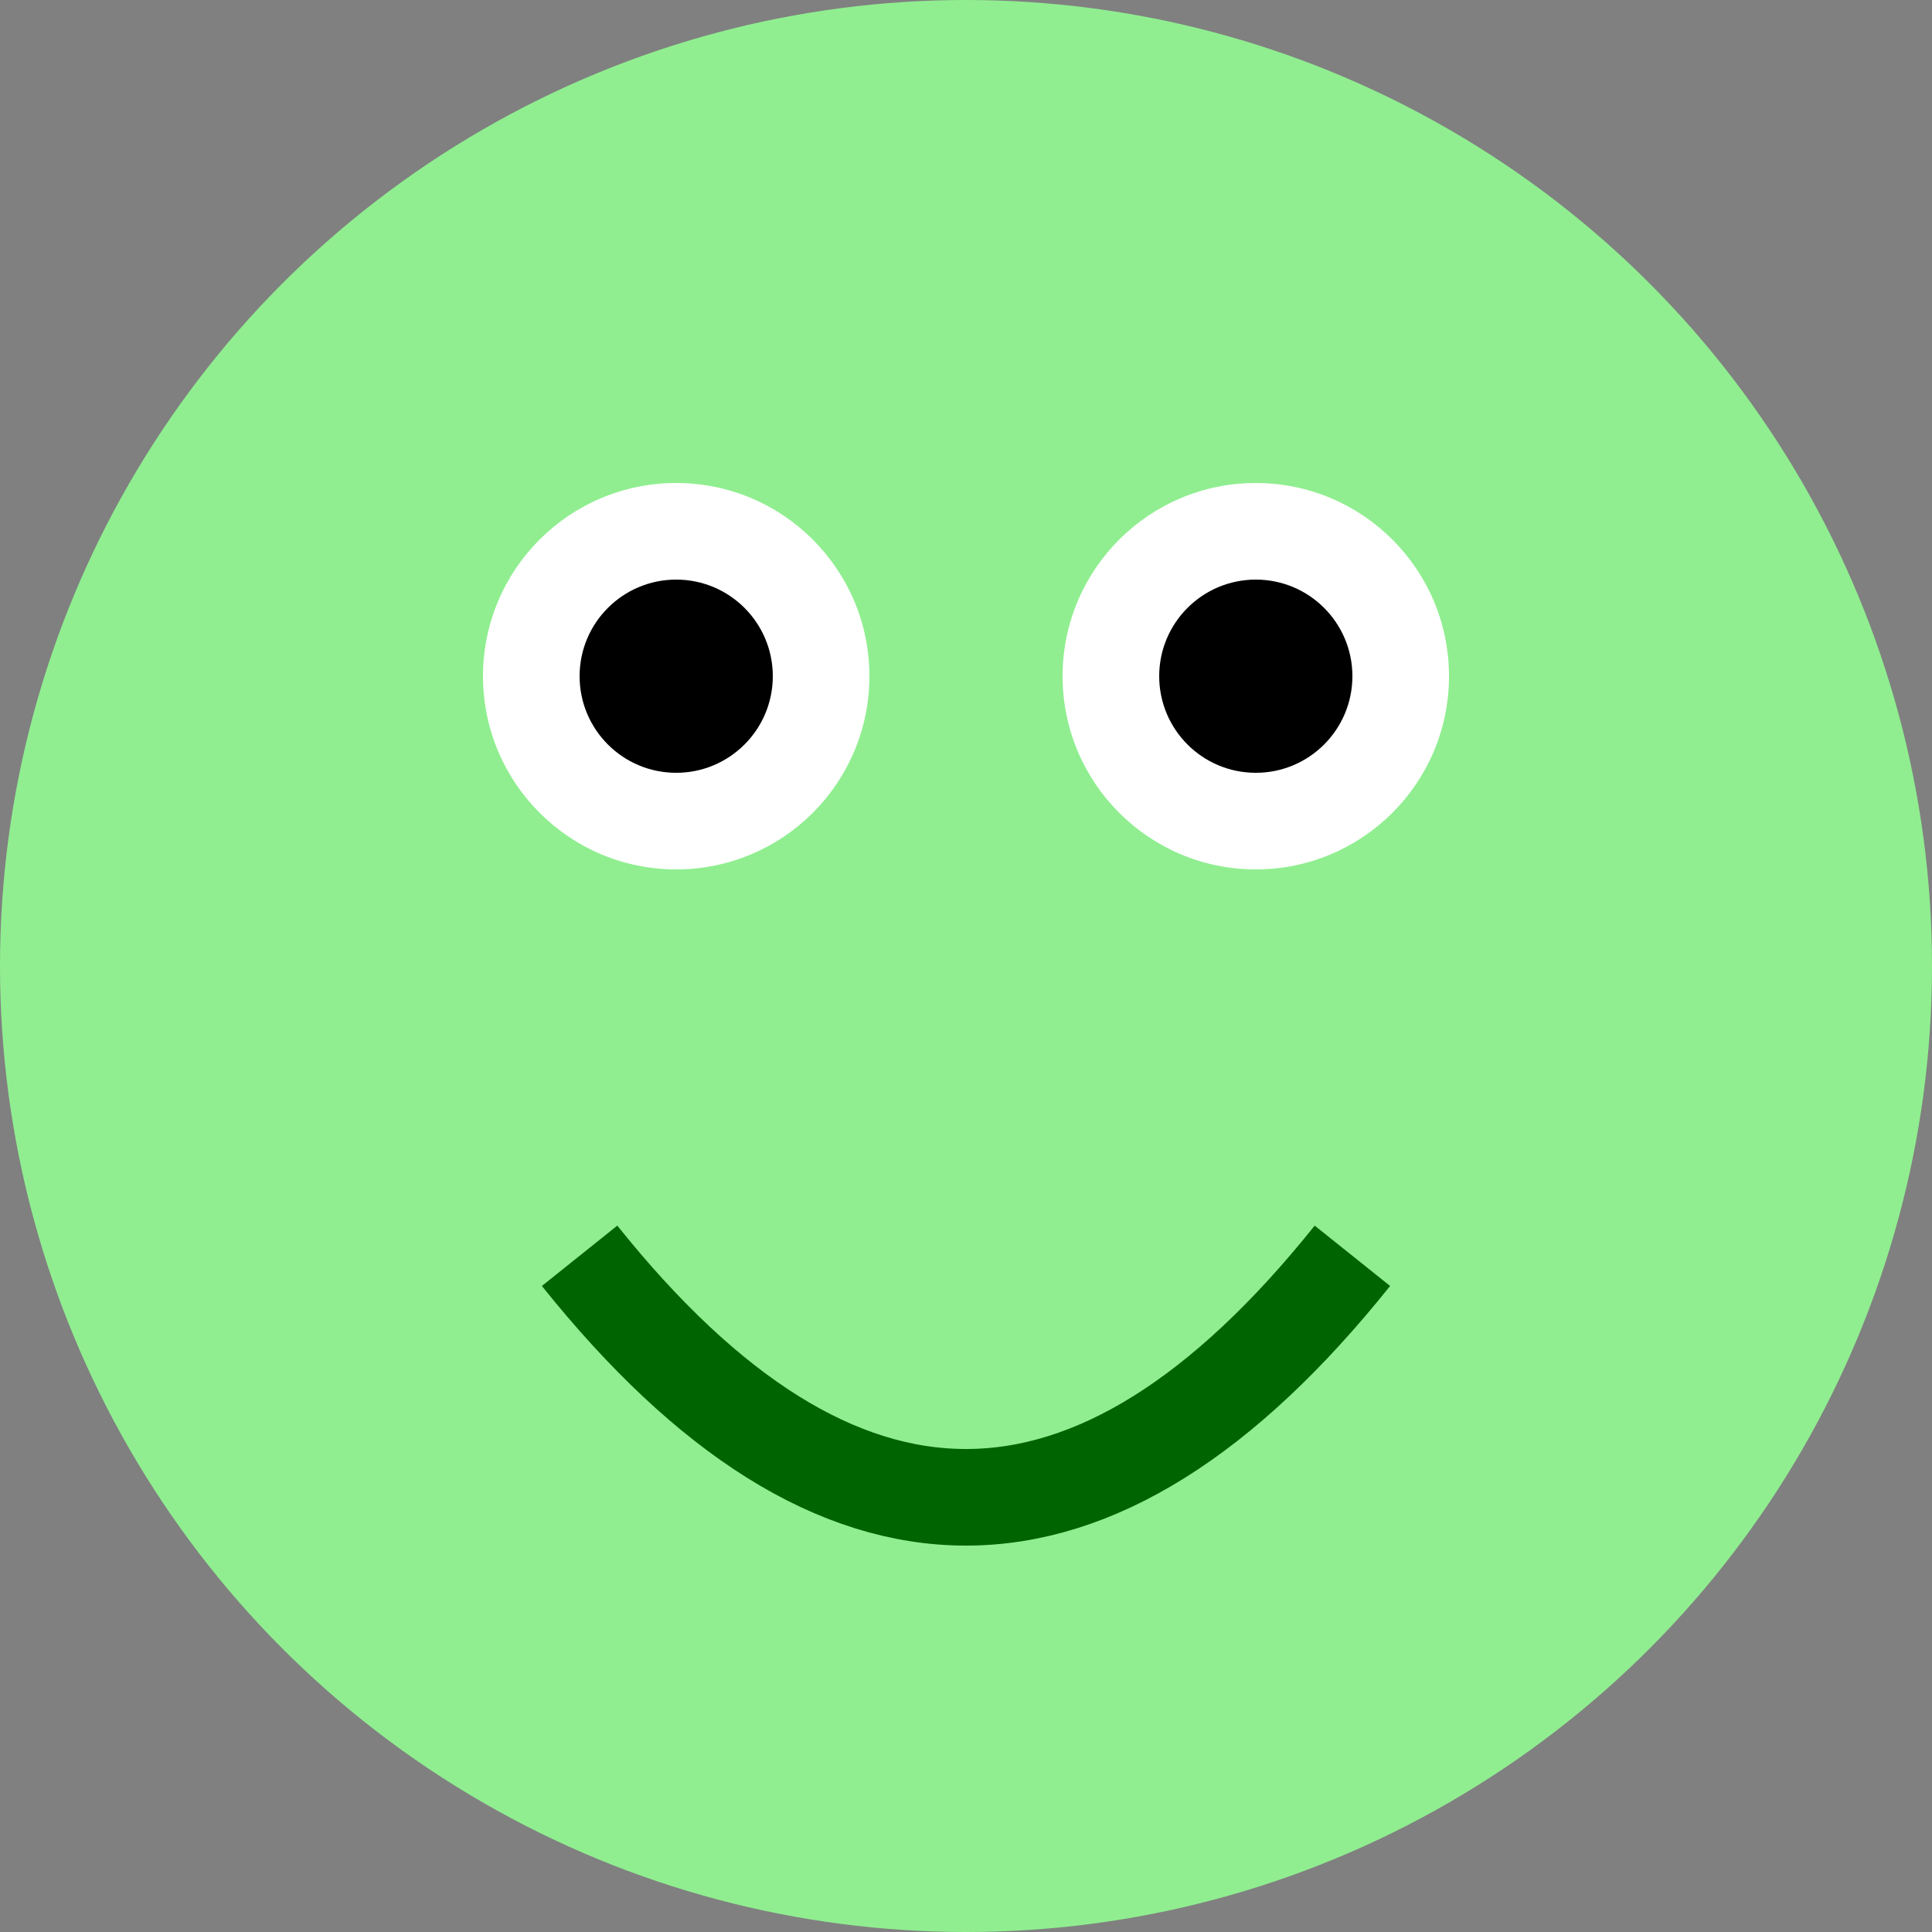
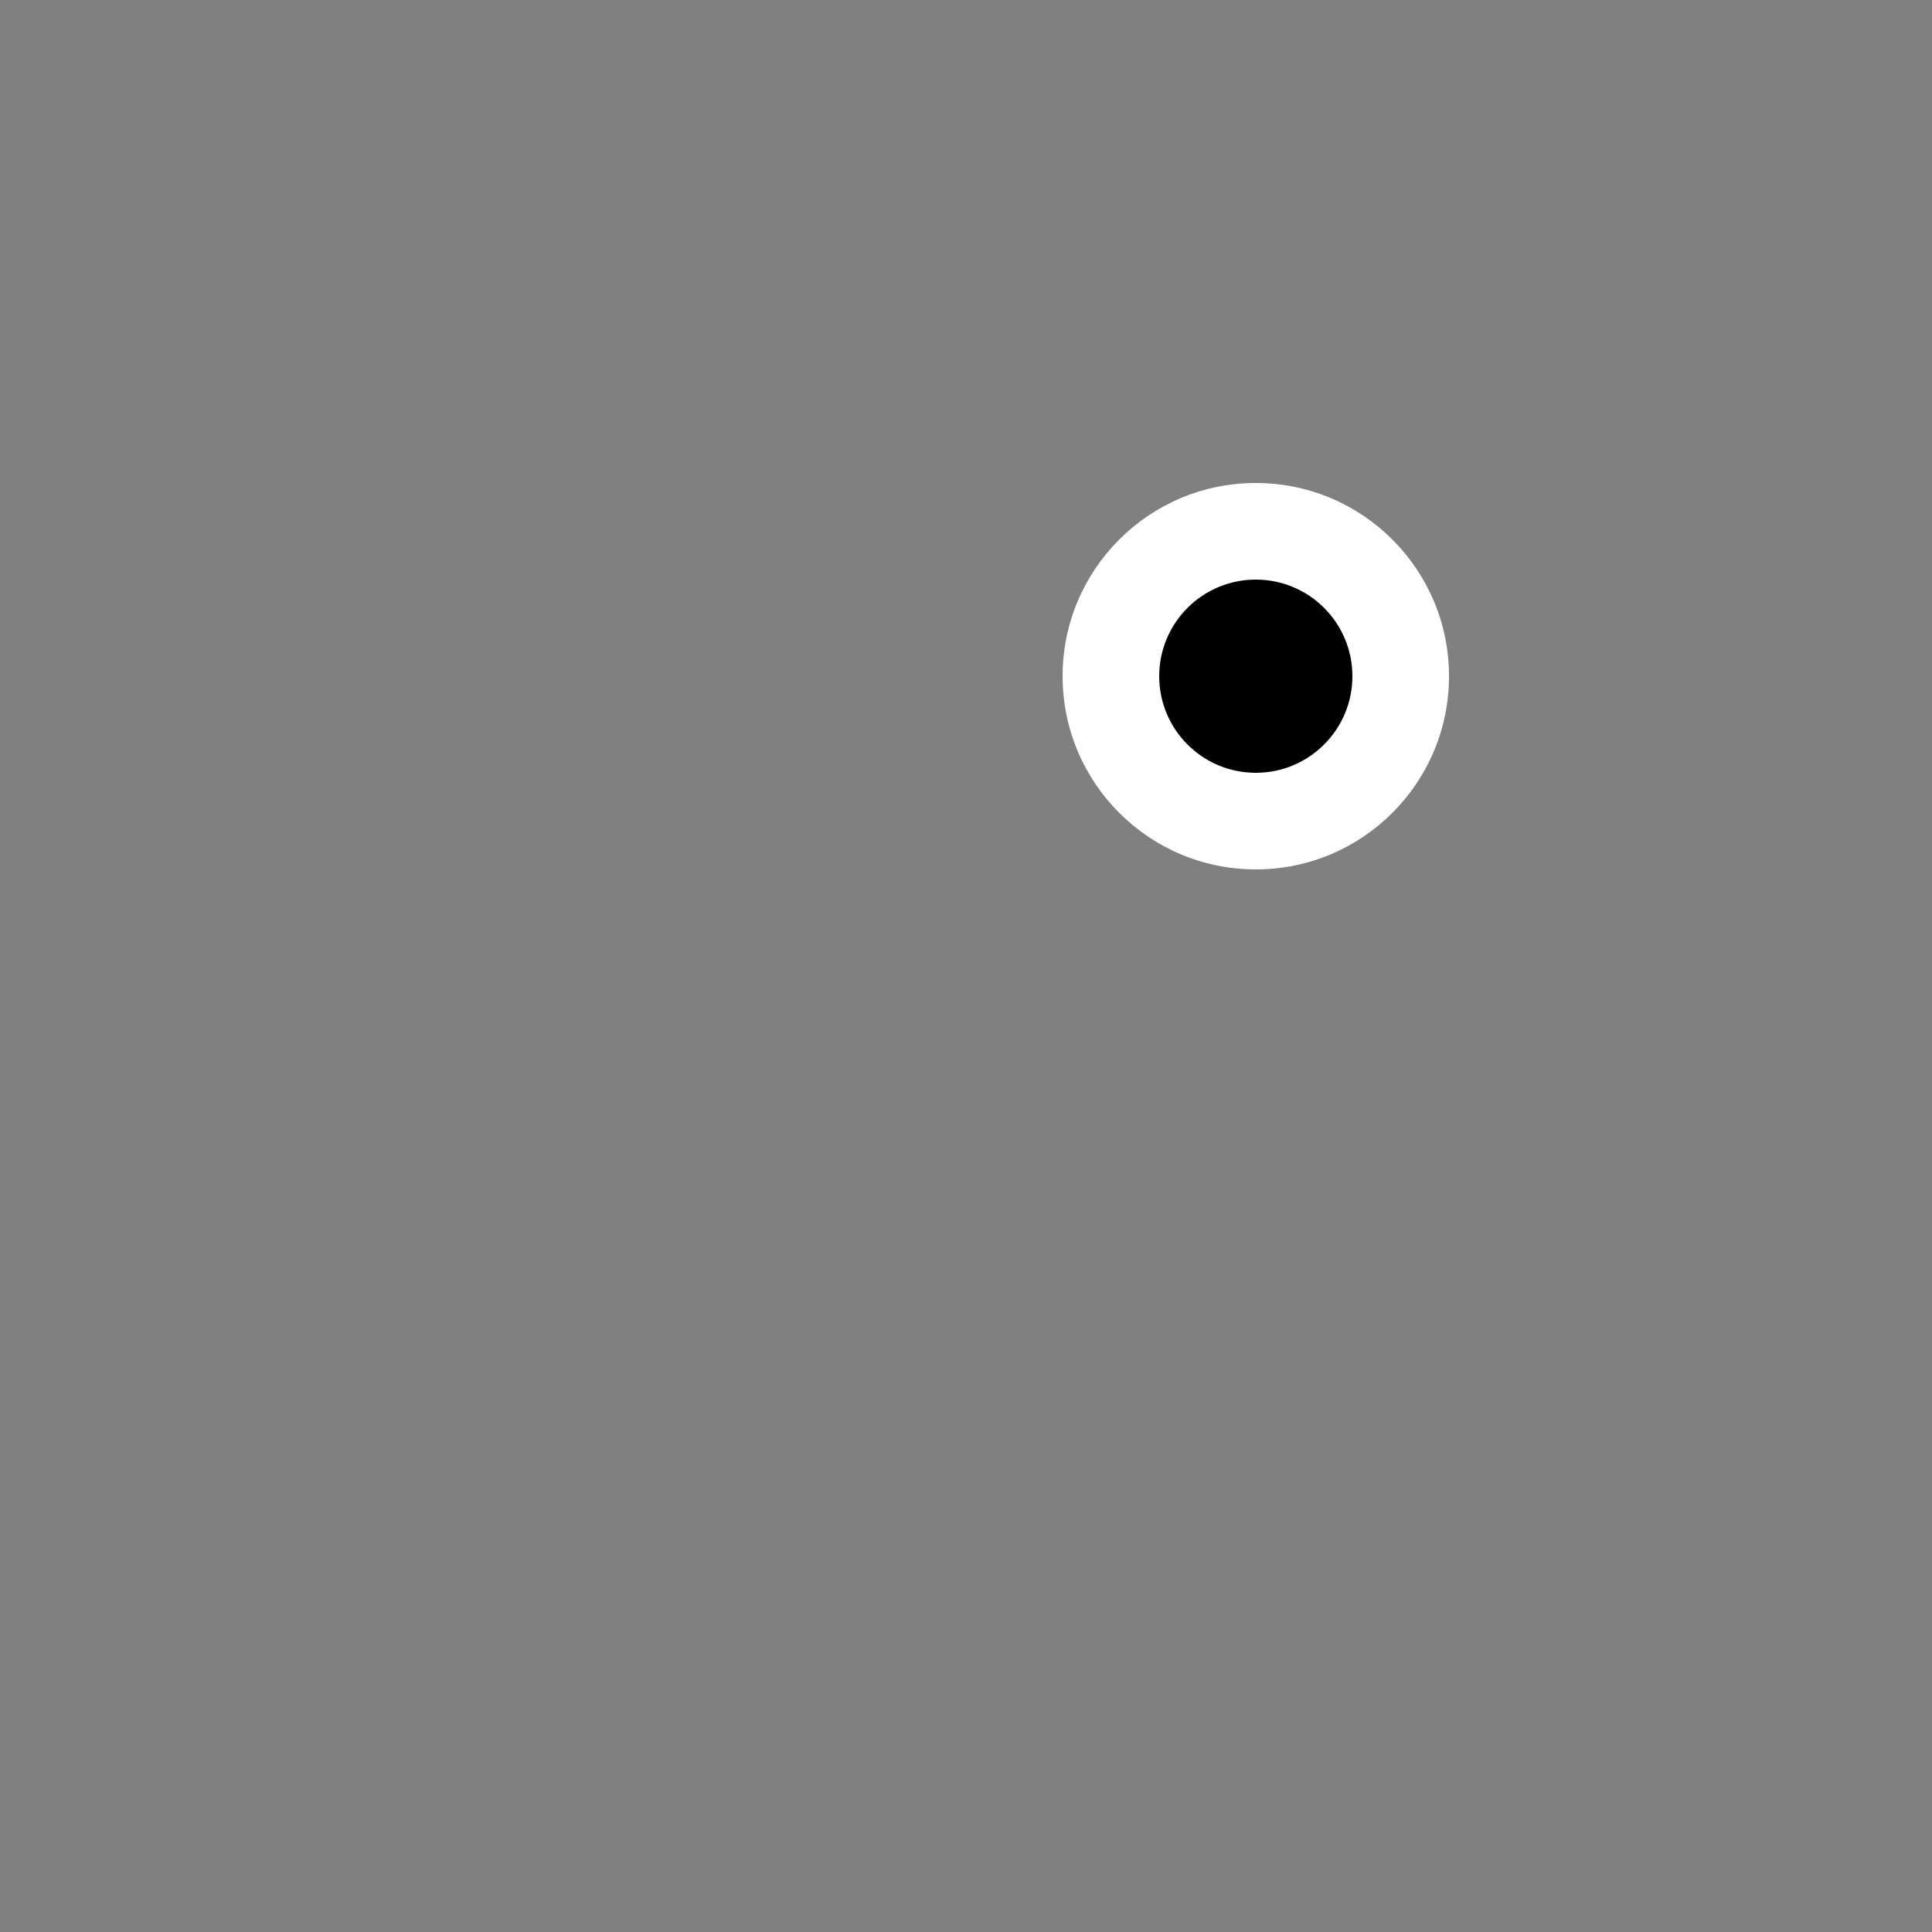
<svg xmlns="http://www.w3.org/2000/svg" width="200" height="200" viewBox="0 0 200 200">
  <rect x="0" y="0" width="200" height="200" fill="#808080" stroke="none" />
-   <circle cx="100" cy="100" r="100" fill="lightgreen" />
-   <circle cx="70" cy="70" r="20" fill="white" />
  <circle cx="130" cy="70" r="20" fill="white" />
-   <circle cx="70" cy="70" r="10" fill="black" />
  <circle cx="130" cy="70" r="10" fill="black" />
-   <path d="M 60 130 Q 100 180 140 130" stroke="darkgreen" stroke-width="10" fill="none" />
</svg>